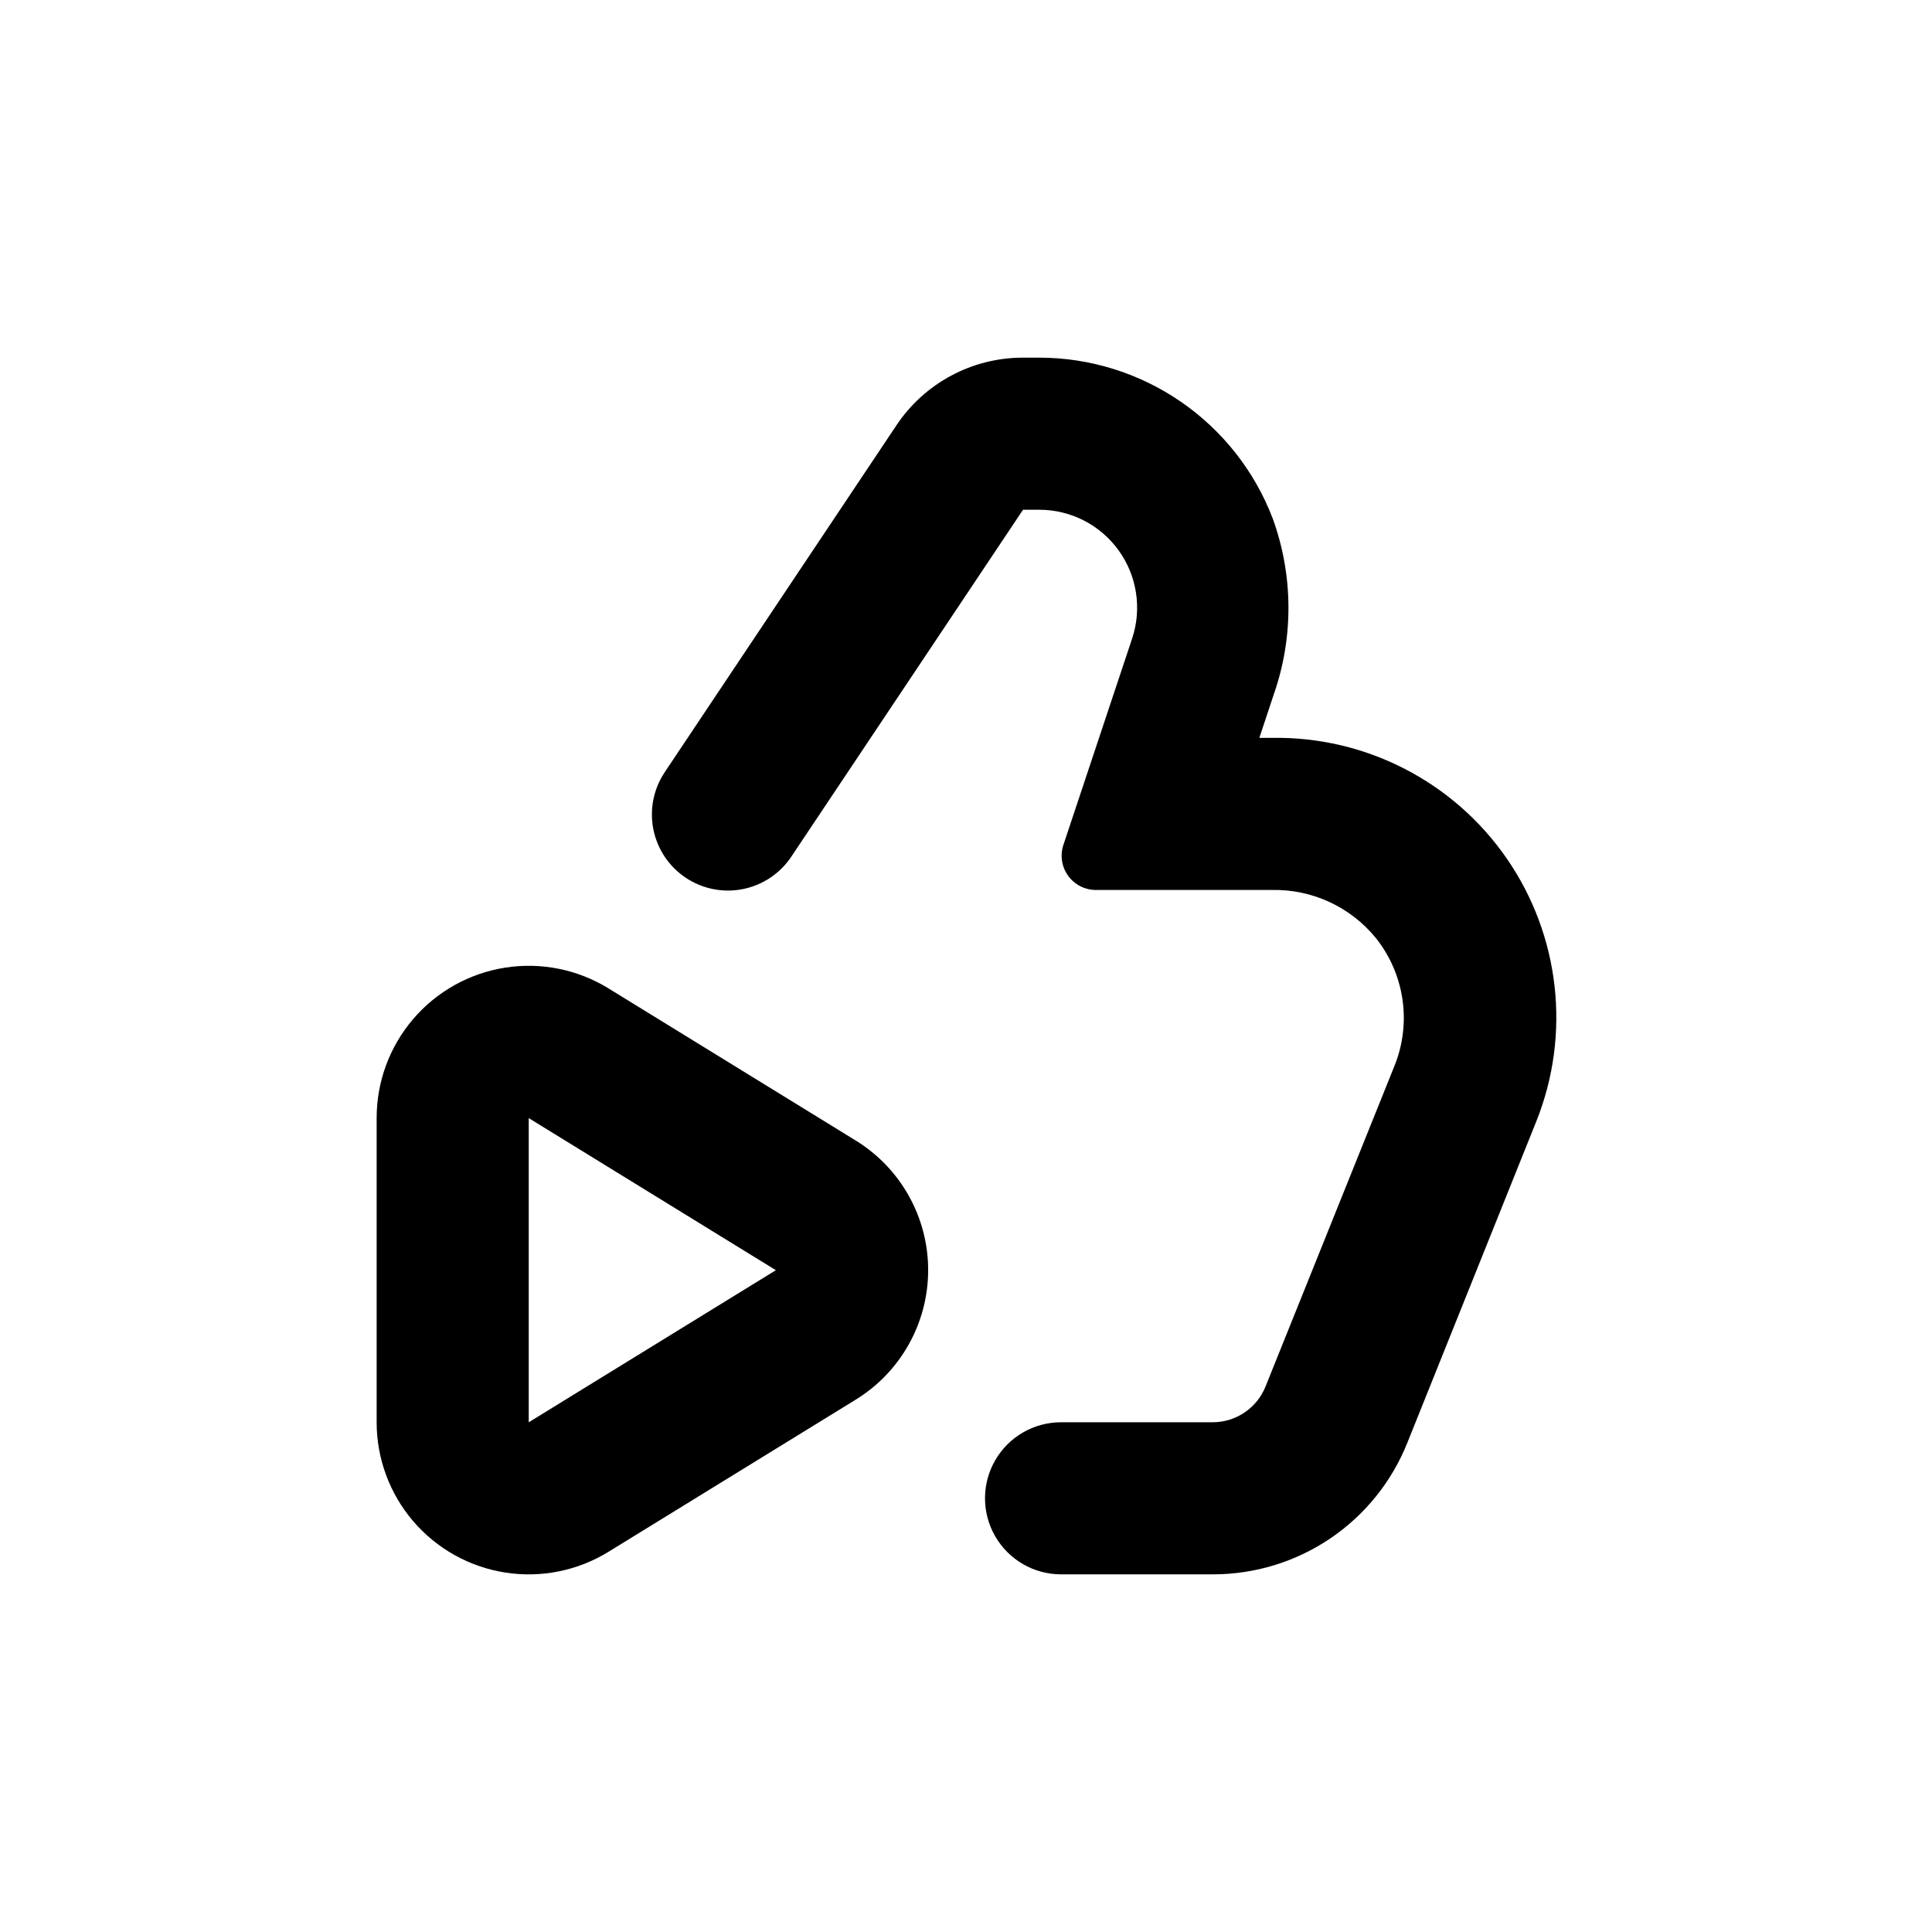
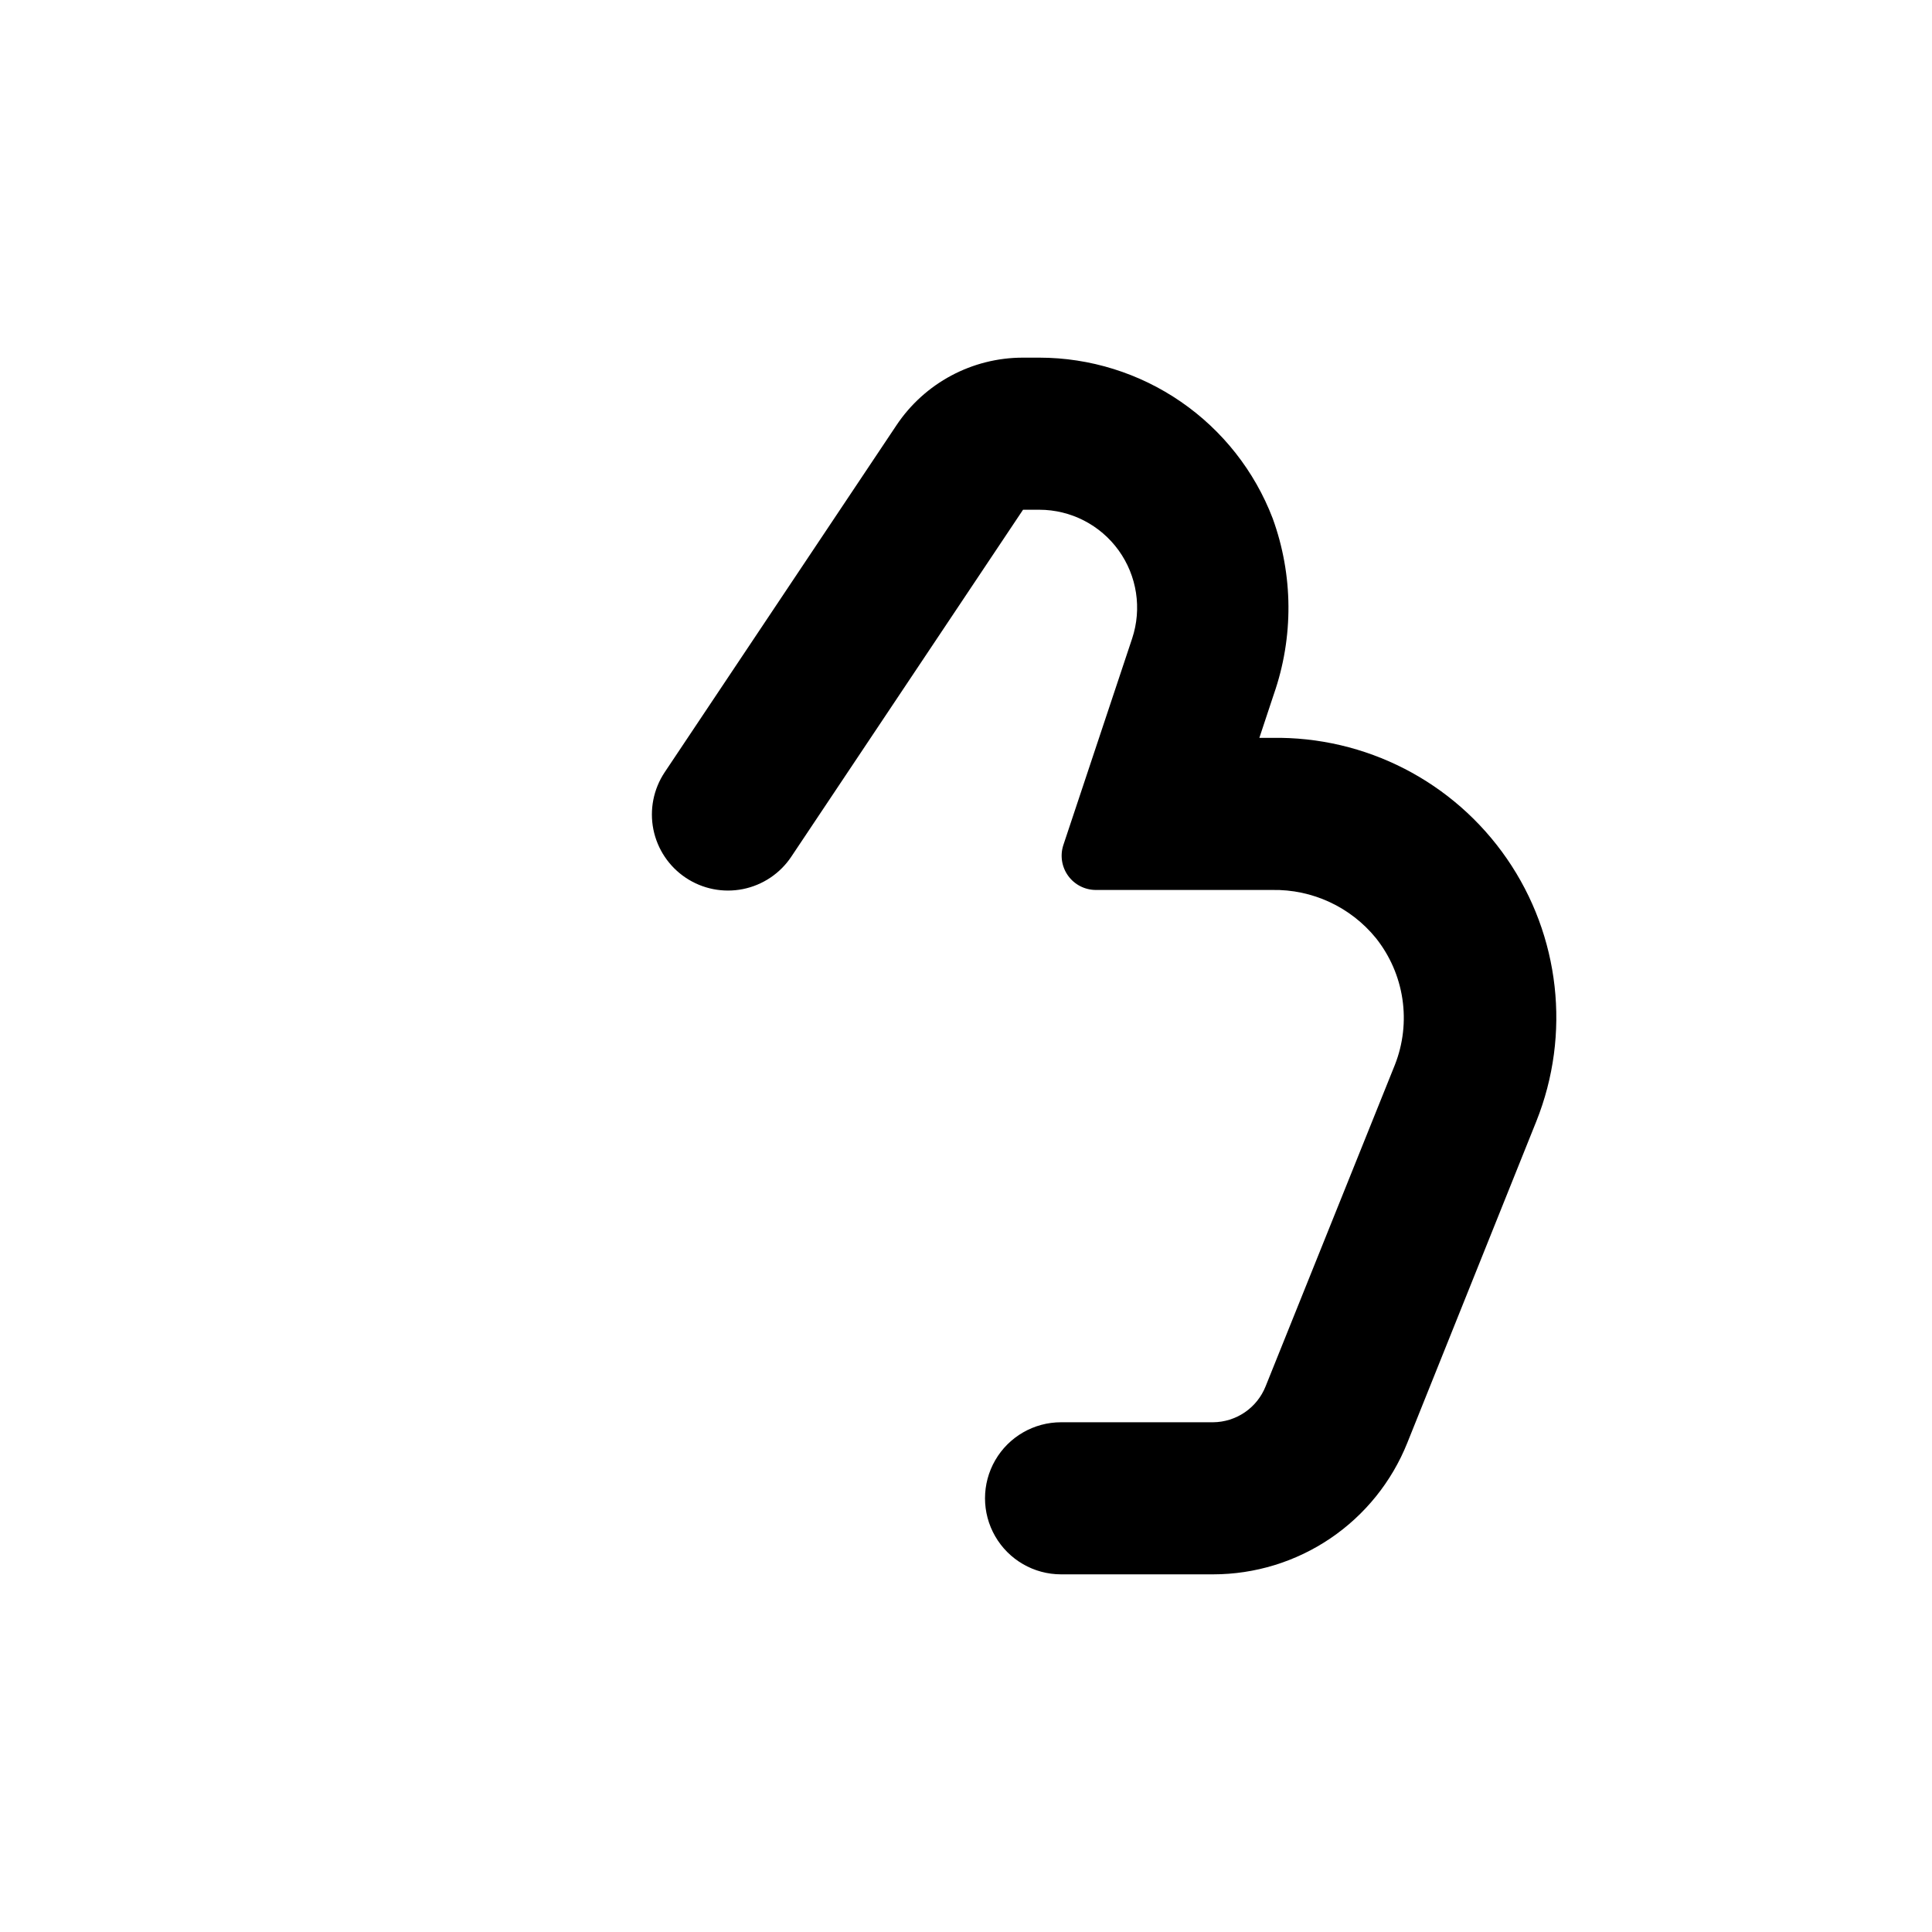
<svg xmlns="http://www.w3.org/2000/svg" fill="#000000" width="800px" height="800px" version="1.1" viewBox="144 144 512 512">
  <g>
    <path d="m479.4 511.39c-1.109 2.789-3.023 5.184-5.5 6.879-2.477 1.695-5.402 2.617-8.406 2.644h-40.305c-7.199 0-13.852 3.84-17.449 10.074-3.602 6.234-3.602 13.918 0 20.152 3.598 6.234 10.25 10.078 17.449 10.078h40.305c11.07-0.004 21.887-3.32 31.055-9.523 9.172-6.207 16.27-15.016 20.387-25.289l34.207-85.246c9.215-23.043 6.285-49.164-7.801-69.594-14.09-20.43-37.469-32.449-62.277-32.023h-3.324l3.828-11.539c5.281-15.121 5.176-31.602-0.305-46.652-4.793-12.512-13.27-23.277-24.305-30.875-11.035-7.602-24.113-11.68-37.512-11.695h-4.332c-13.48-0.012-26.074 6.719-33.555 17.934l-61.414 91.945c-2.965 4.449-4.043 9.895-2.996 15.141 1.051 5.242 4.141 9.855 8.59 12.82 4.449 2.969 9.895 4.043 15.137 2.996 5.246-1.051 9.855-4.137 12.824-8.586l61.414-91.945h4.332c8.324 0.012 16.137 4.019 21.004 10.773 4.867 6.754 6.199 15.43 3.582 23.332l-18.238 54.766c-0.902 2.762-0.43 5.789 1.277 8.141 1.703 2.356 4.434 3.746 7.34 3.75h46.703c10.641-0.207 20.785 4.492 27.508 12.746 3.715 4.664 6.141 10.227 7.023 16.125 0.883 5.898 0.199 11.926-1.988 17.477z" />
-     <path d="m305.28 405.95c-8.184-5.051-17.902-7.008-27.406-5.516-9.5 1.488-18.152 6.328-24.398 13.641-6.246 7.312-9.672 16.617-9.66 26.234v80.609c0 9.609 3.434 18.906 9.68 26.207 6.25 7.305 14.902 12.133 24.398 13.617 9.496 1.488 19.207-0.469 27.387-5.516l65.496-40.305c11.93-7.336 19.195-20.332 19.195-34.336 0-14-7.266-27-19.195-34.332zm-21.16 114.97v-80.609l65.496 40.305z" />
  </g>
</svg>